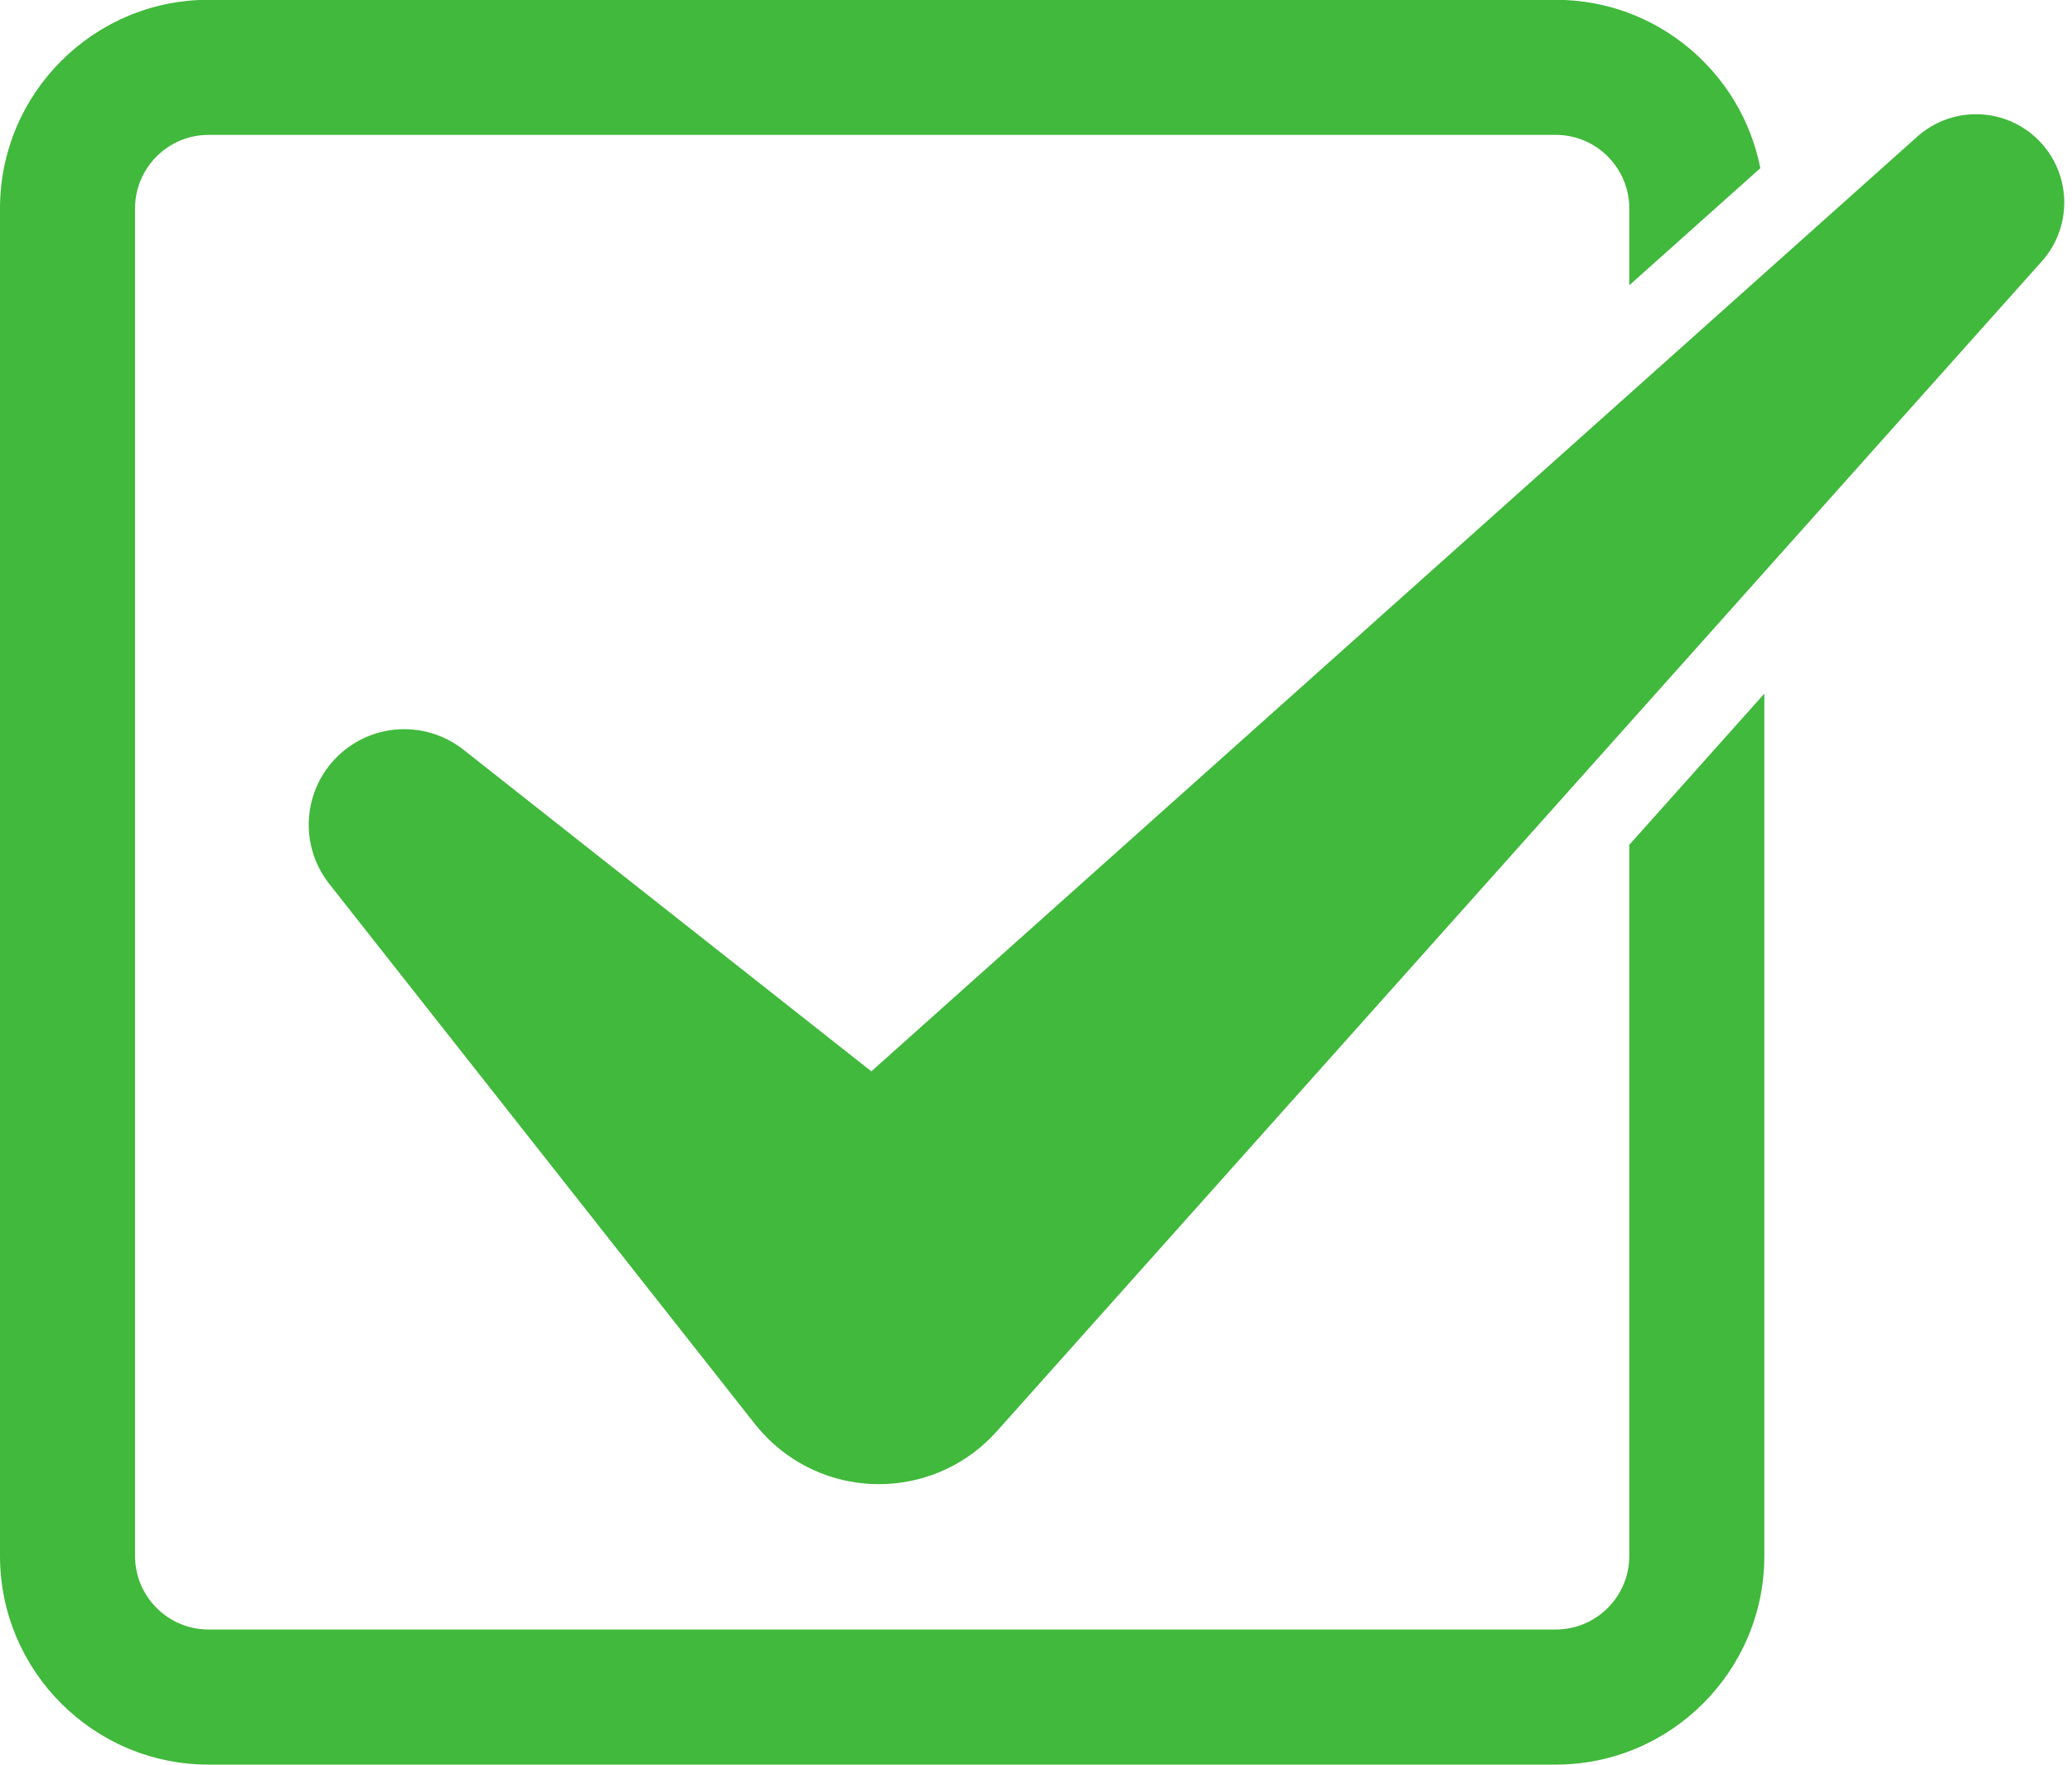
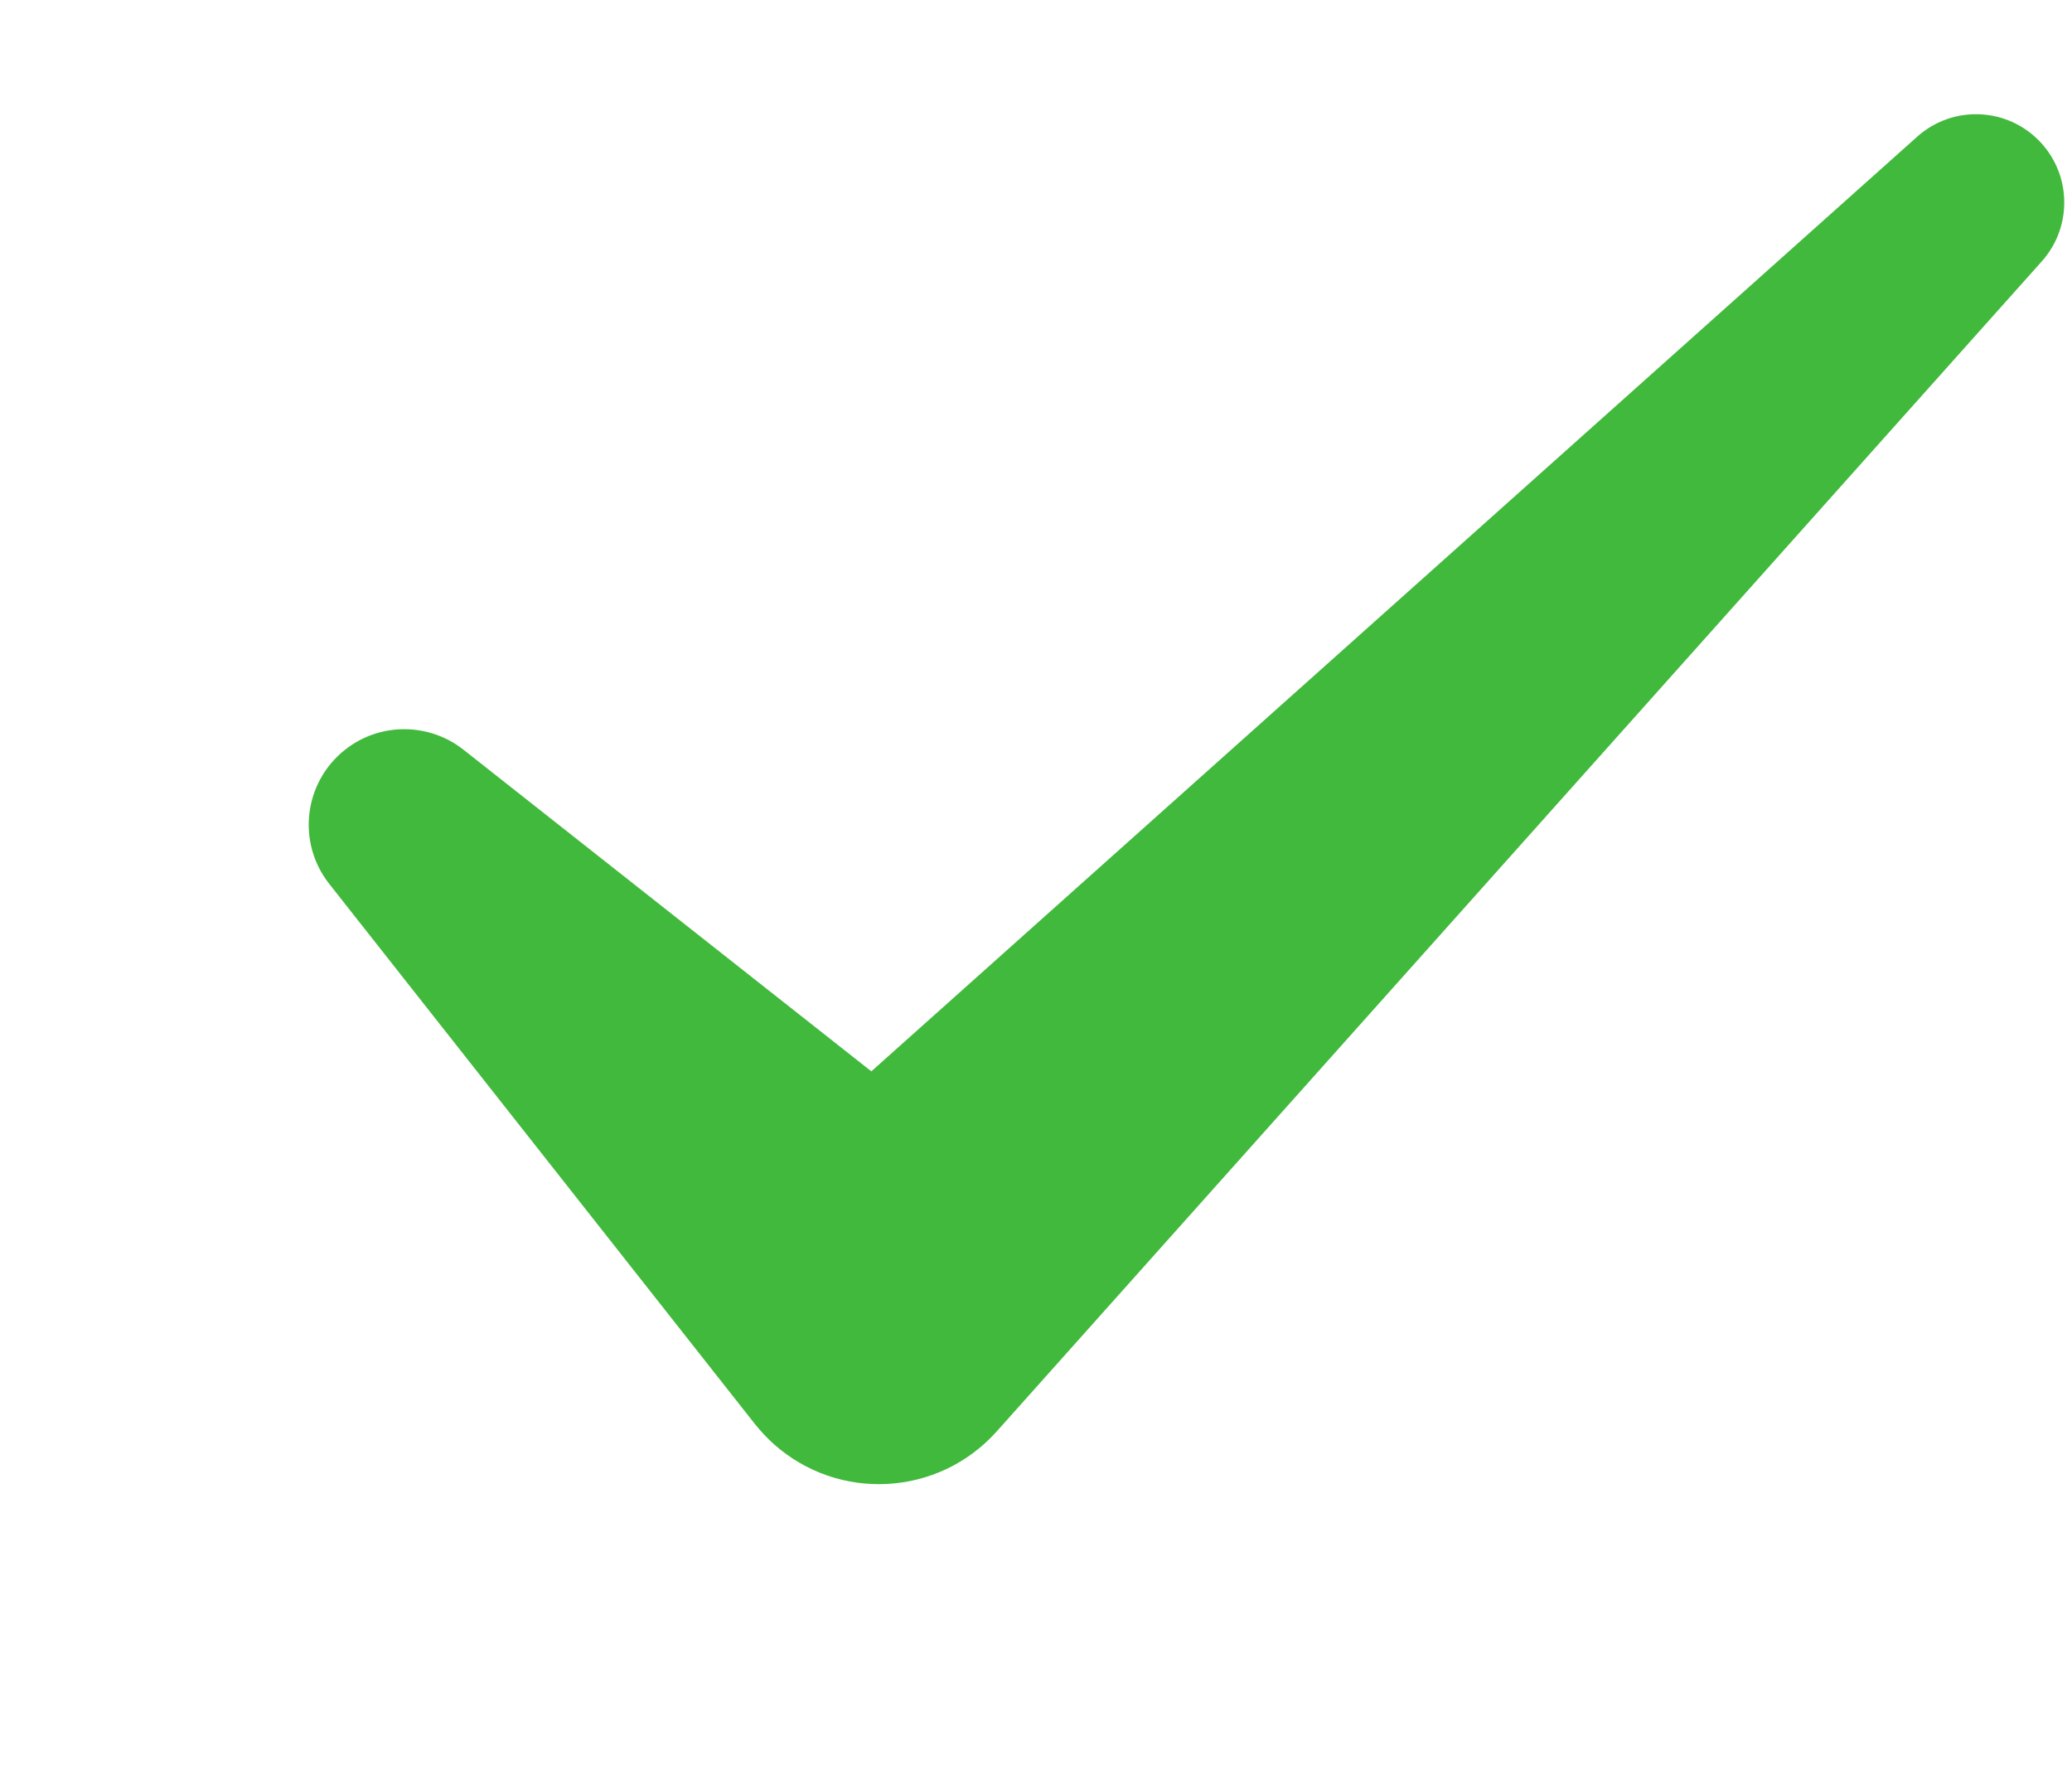
<svg xmlns="http://www.w3.org/2000/svg" height="341.9" preserveAspectRatio="xMidYMid meet" version="1.0" viewBox="56.0 85.1 401.5 341.9" width="401.5" zoomAndPan="magnify">
  <g fill="#41b93c" id="change1_1">
-     <path d="M 371.715 386.523 C 371.715 394.383 365.32 400.773 357.461 400.773 L 96.418 400.773 C 88.562 400.773 82.168 394.383 82.168 386.523 L 82.168 125.477 C 82.168 117.621 88.562 111.227 96.418 111.227 L 357.461 111.227 C 365.32 111.227 371.715 117.621 371.715 125.477 L 371.715 140.363 L 397.109 117.676 C 393.465 99.113 377.078 85.059 357.461 85.059 L 96.418 85.059 C 74.133 85.059 56 103.191 56 125.477 L 56 386.523 C 56 408.809 74.133 426.941 96.418 426.941 L 357.461 426.941 C 379.75 426.941 397.883 408.809 397.883 386.523 L 397.883 219.469 L 371.715 248.758 L 371.715 386.523" fill="inherit" />
    <path d="M 451.652 112.934 C 445.359 105.891 434.551 105.281 427.508 111.574 L 224.844 292.641 L 145.801 230.328 C 139.23 225.148 129.734 224.926 122.879 230.328 C 114.848 236.66 113.469 248.301 119.801 256.328 L 202.273 360.953 C 203.328 362.273 204.613 363.664 205.918 364.828 C 218.523 376.09 237.871 375.004 249.133 362.395 L 250.426 360.953 L 451.652 135.723 C 457.387 129.32 457.512 119.492 451.652 112.934" fill="inherit" />
  </g>
</svg>